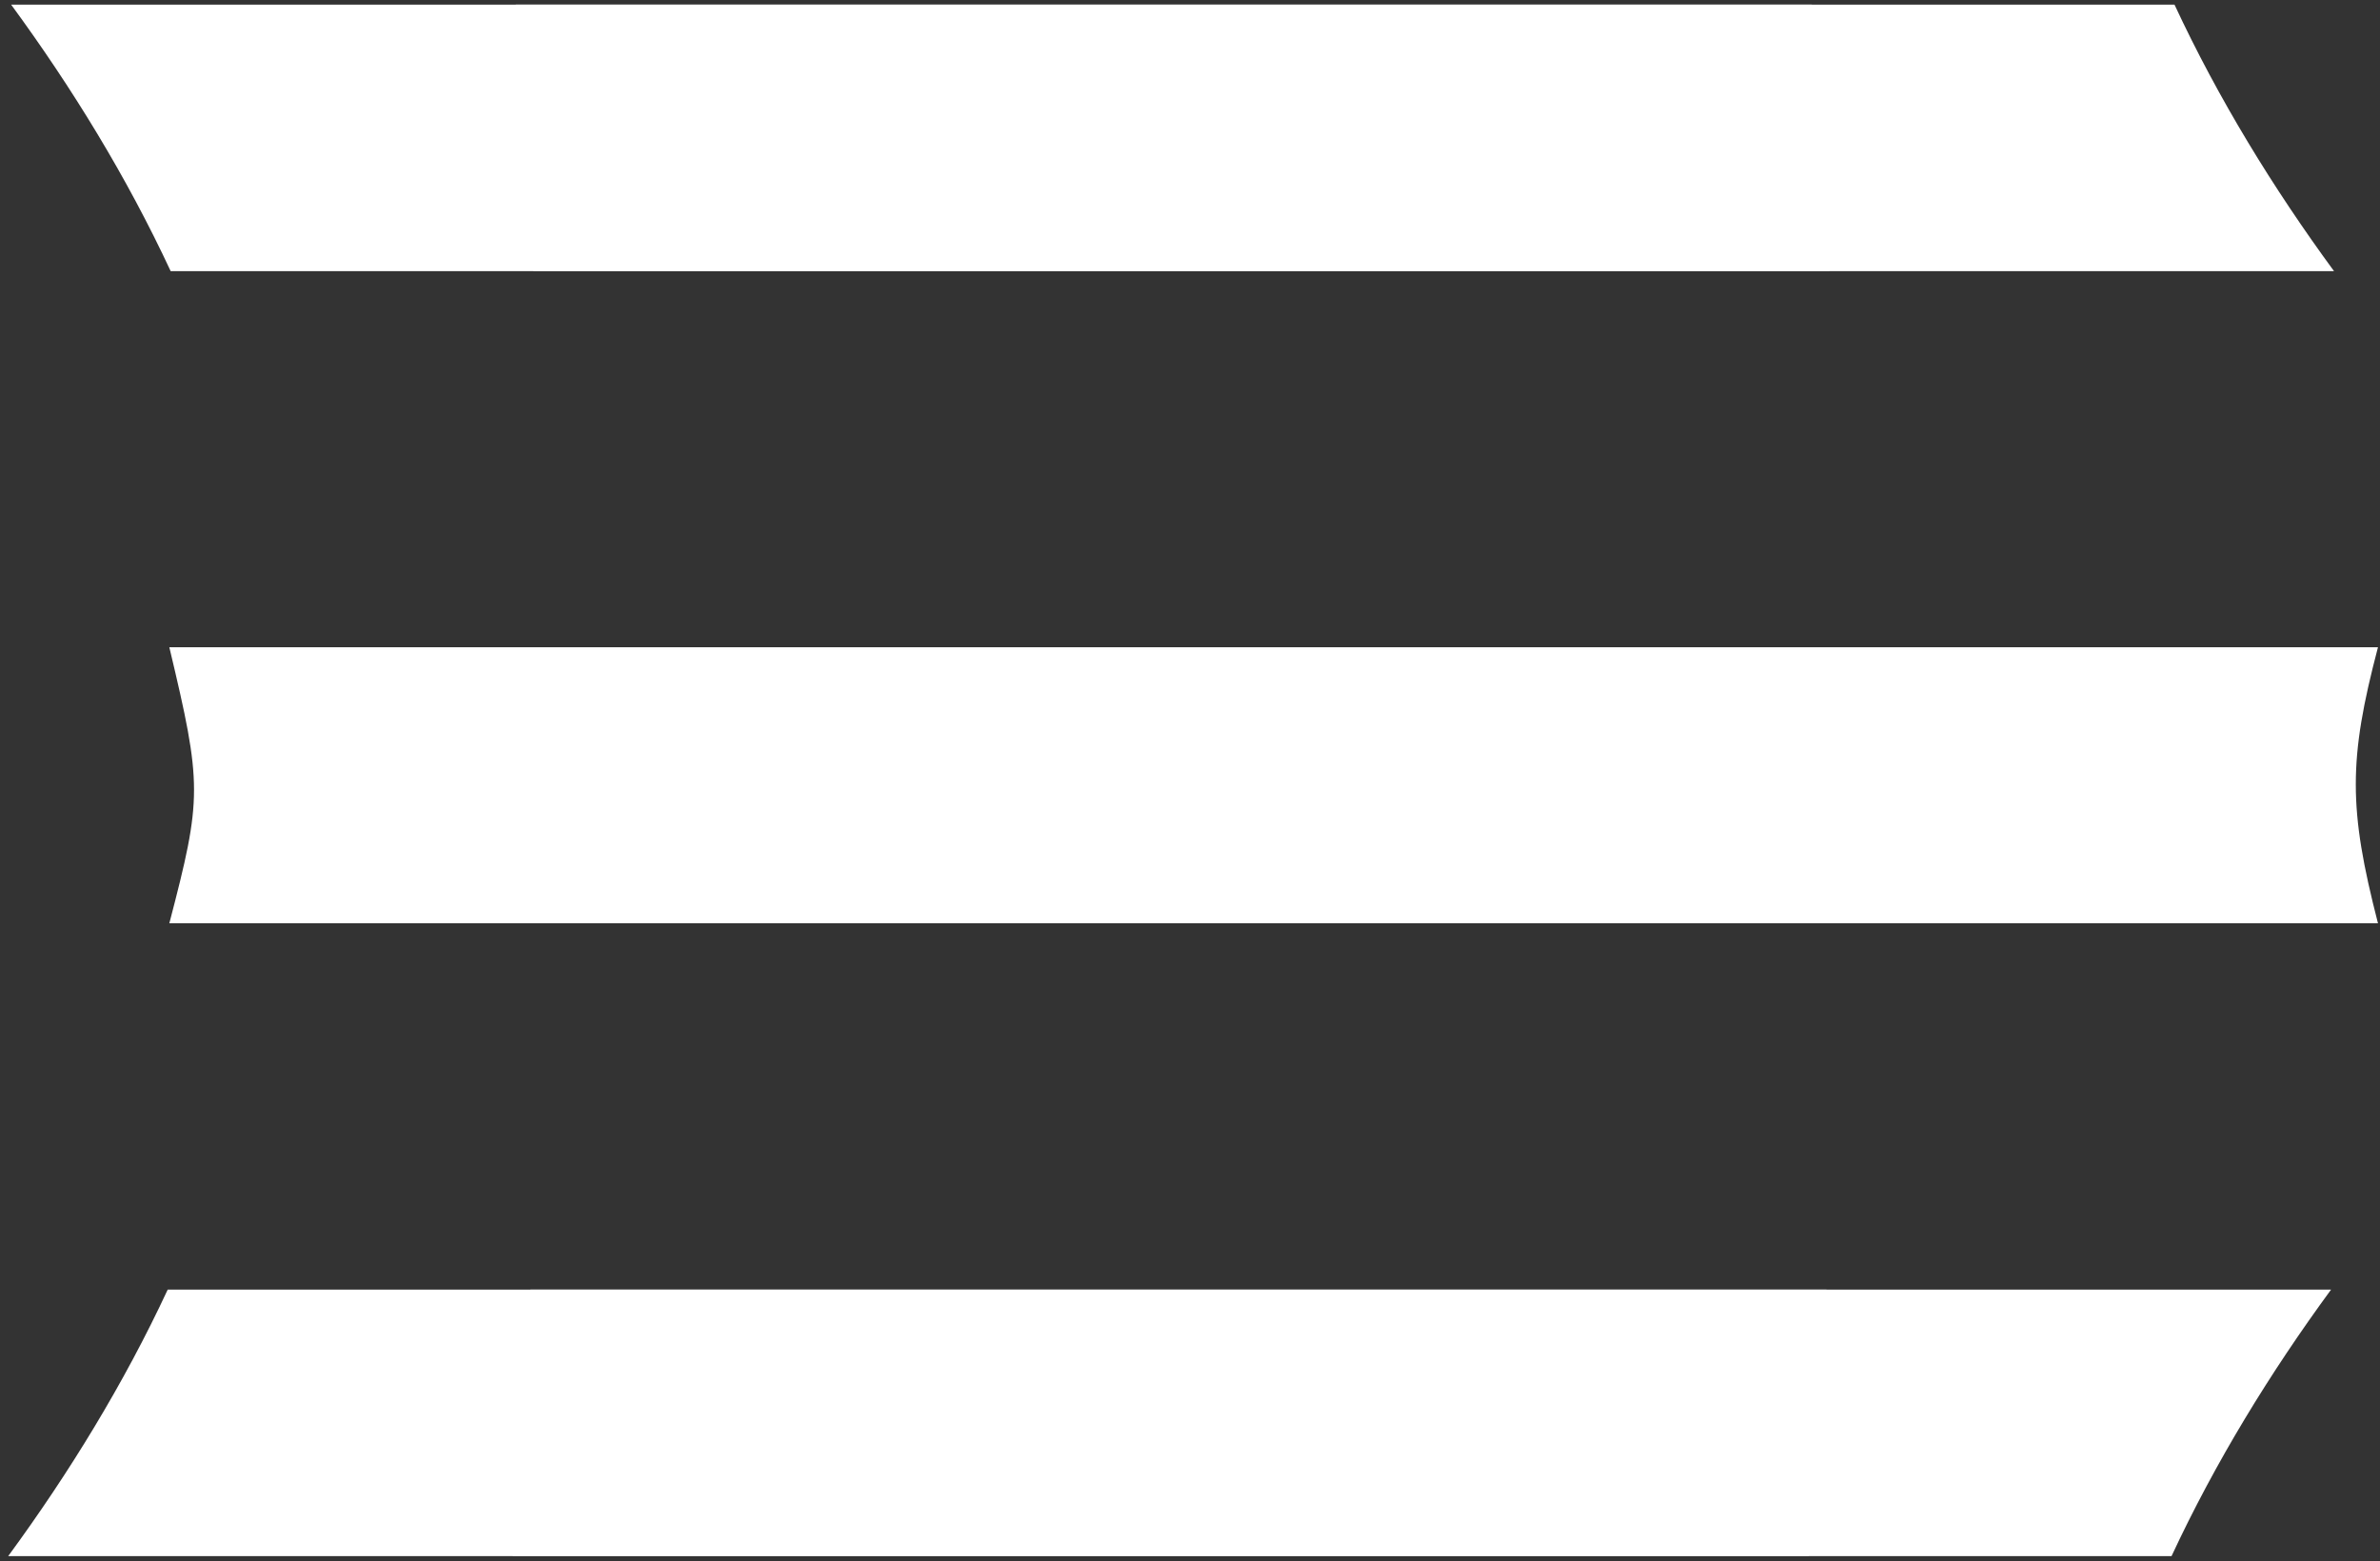
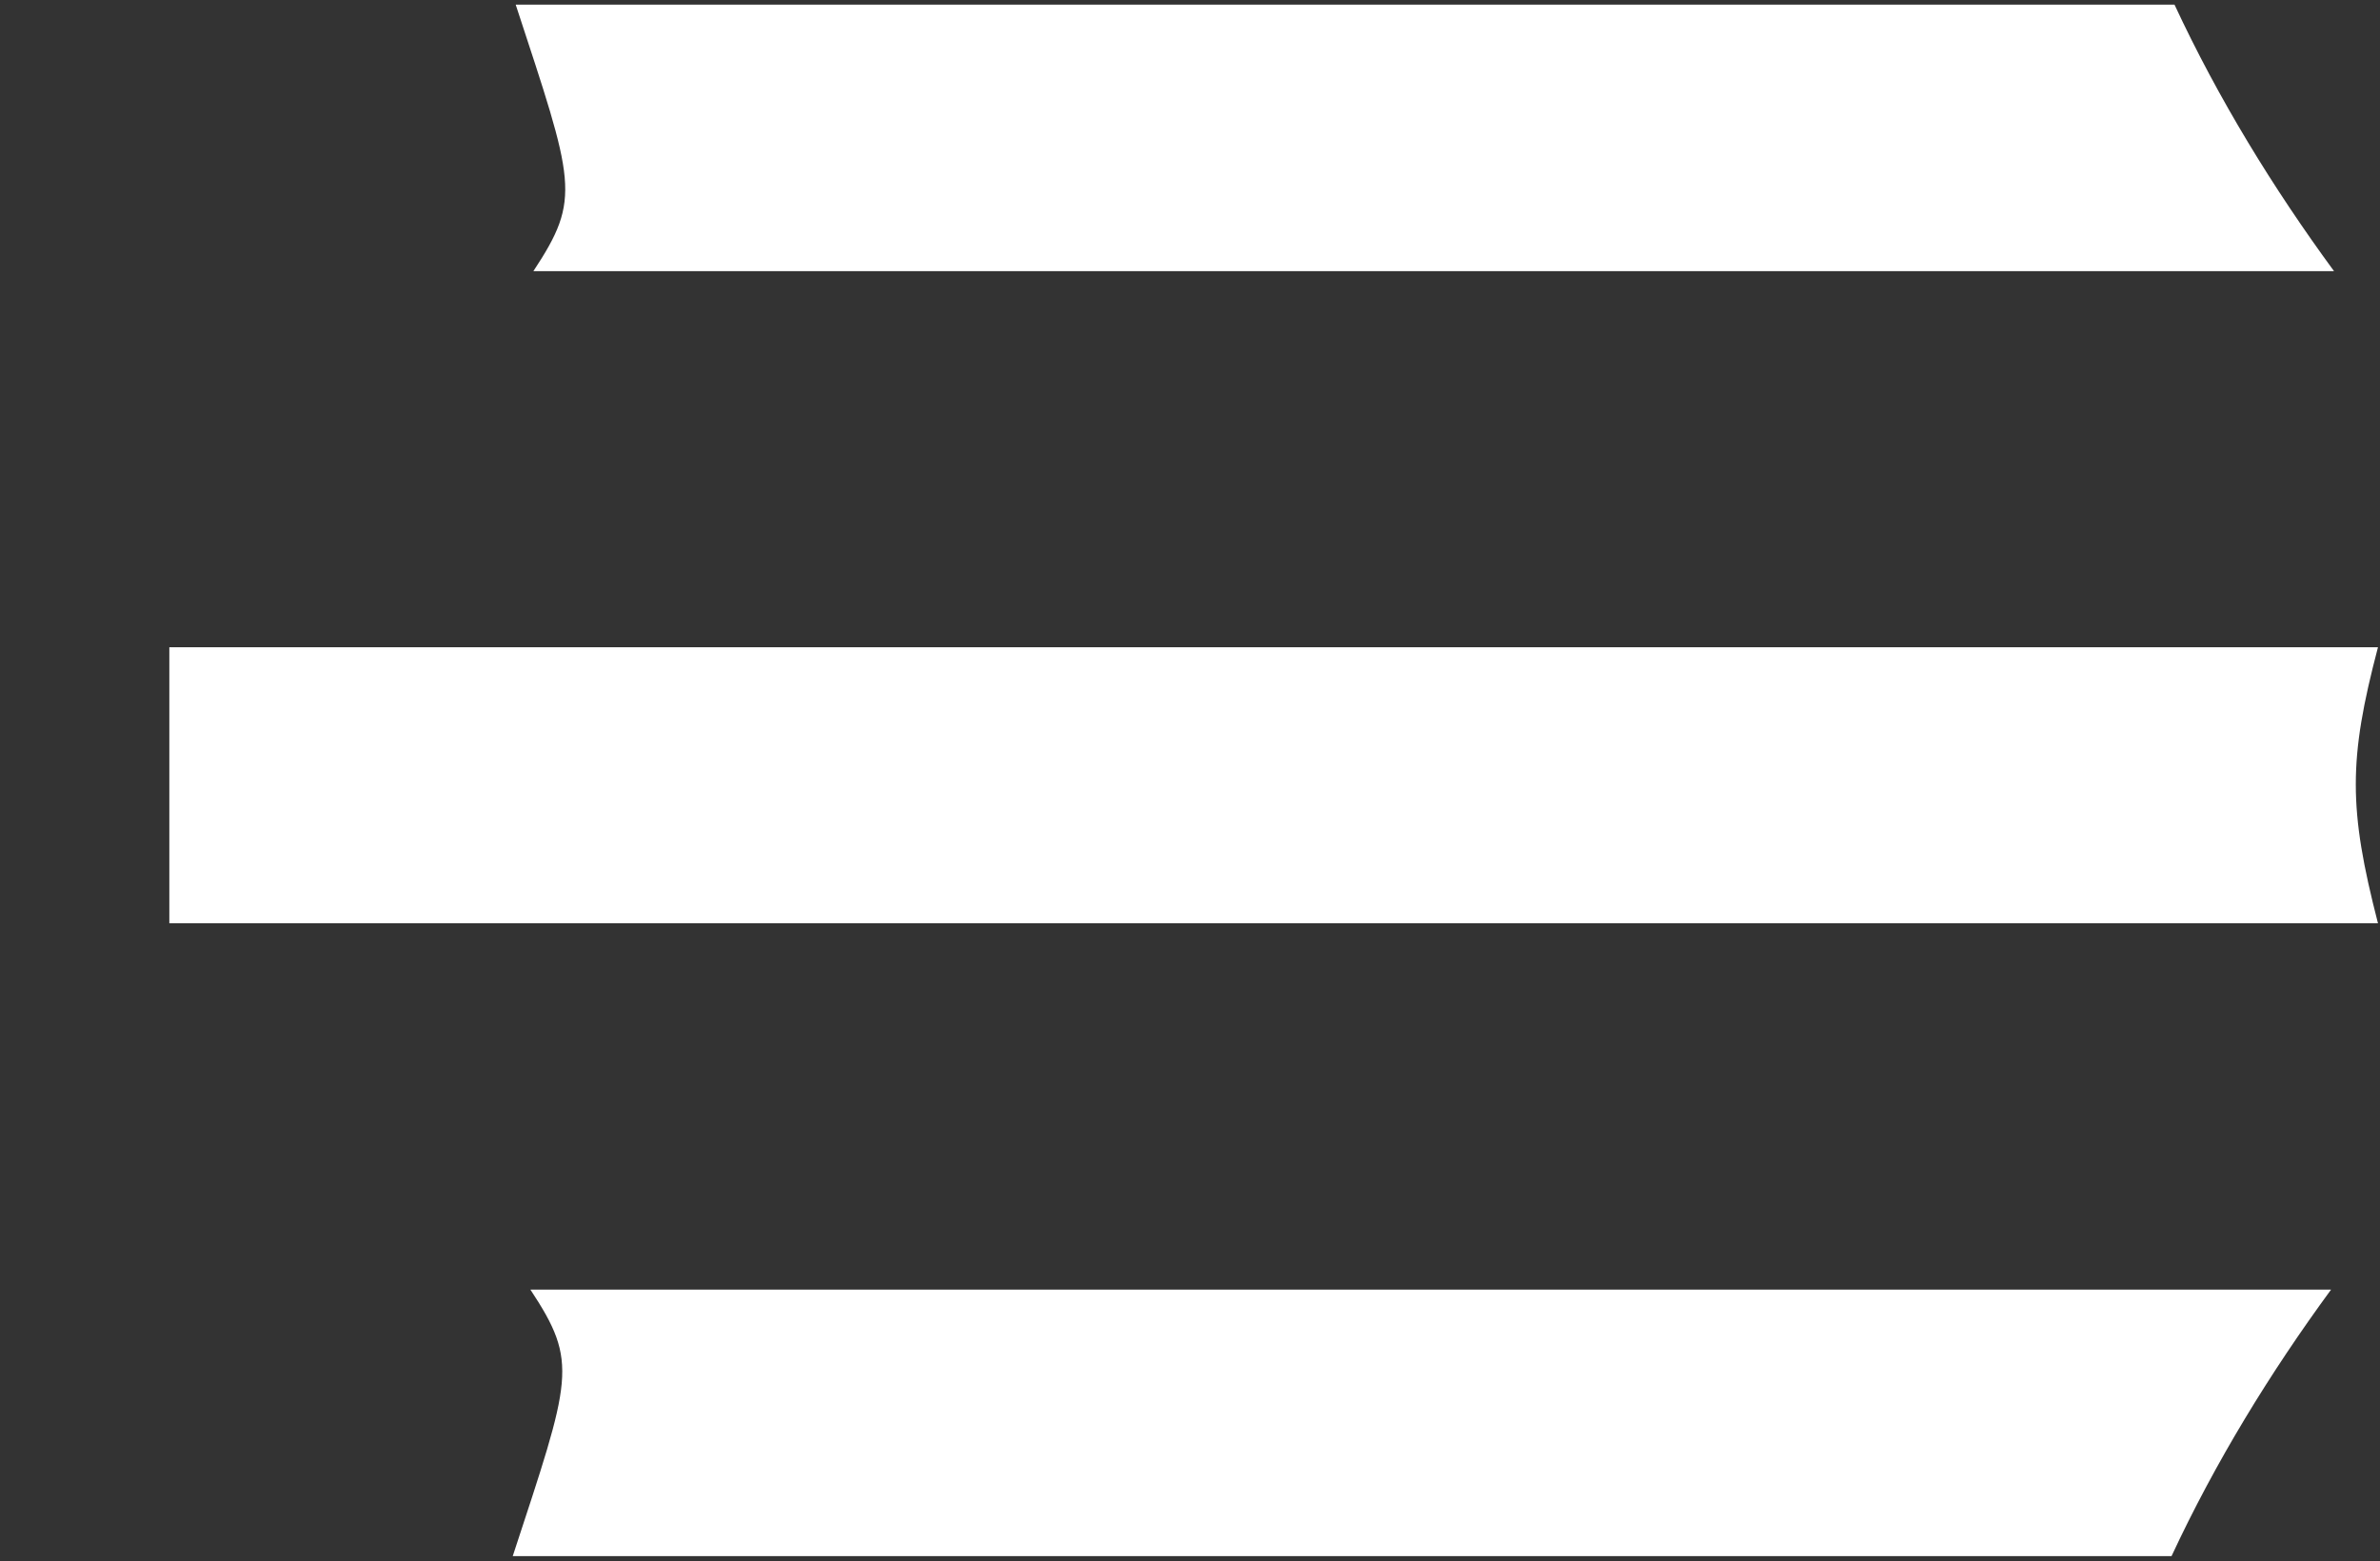
<svg xmlns="http://www.w3.org/2000/svg" width="250px" height="164px" viewBox="0 0 250 164" version="1.1">
  <rect x="0" y="0" width="250" height="164" fill="#333333" stroke="none" />
  <title>Group 5</title>
  <desc>Created with Sketch.</desc>
  <g id="Page-1" stroke="none" stroke-width="1" fill="none" fill-rule="evenodd">
    <g id="Group-5" fill="#FFFFFF">
      <g id="Group-4" transform="translate(125, 82) scale(-1, 1) translate(-125, -82) ">
        <g id="Group-3" transform="translate(127.157, 14.5) rotate(90) translate(-127.157, -14.5) translate(112.657, -108)">
-           <path d="M0.489,0.828 C0.489,84.892 0.489,147.94 0.489,189.972 C8.21,184.88 9.732,185.676 28.489,191.828 C28.489,153.107 28.489,95.026 28.489,17.585 C18.593,12.975 9.235,7.239 0.489,0.828 Z" id="Path" />
          <path d="M0.489,53.828 C0.489,137.892 0.489,200.94 0.489,242.972 C8.21,237.88 9.732,238.676 28.489,244.828 C28.489,206.107 28.489,148.026 28.489,70.585 C18.593,65.975 9.235,60.239 0.489,53.828 Z" id="Path" transform="translate(14.489, 149.328) scale(-1, -1) translate(-14.489, -149.328) " />
        </g>
        <g id="Group-3" transform="translate(126.813, 149.5) scale(-1, 1) rotate(90) translate(-126.813, -149.5) translate(112.313, 27)">
          <path d="M0.489,0.828 C0.489,84.892 0.489,147.94 0.489,189.972 C8.21,184.88 9.732,185.676 28.489,191.828 C28.489,153.107 28.489,95.026 28.489,17.585 C18.593,12.975 9.235,7.239 0.489,0.828 Z" id="Path" />
-           <path d="M0.489,53.828 C0.489,137.892 0.489,200.94 0.489,242.972 C8.21,237.88 9.732,238.676 28.489,244.828 C28.489,206.107 28.489,148.026 28.489,70.585 C18.593,65.975 9.235,60.239 0.489,53.828 Z" id="Path" transform="translate(14.489, 149.328) scale(-1, -1) translate(-14.489, -149.328) " />
        </g>
        <g id="Group-3" transform="translate(116.213, 82.5) scale(-1, 1) rotate(90) translate(-116.213, -82.5) translate(101.713, -33.5)">
          <path d="M0,0 C0,88.455 0,154.445 0,197.971 C7.997,192.698 9.573,193.522 29,199.893 C29,159.796 29,93.165 29,0 C16.946,3.105 11.801,3.105 0,0 Z" id="Path" />
-           <path d="M0,50 C6.70759744e-17,125.823 1.00613962e-16,185.839 1.00613962e-16,230.048 C7.997,224.692 9.573,225.529 29,232 C29,191.274 29,130.607 29,50 C14.5,53.458 13.222,53.458 0,50 Z" id="Path" transform="translate(14.5, 141) scale(-1, -1) translate(-14.5, -141) " />
+           <path d="M0,50 C6.70759744e-17,125.823 1.00613962e-16,185.839 1.00613962e-16,230.048 C7.997,224.692 9.573,225.529 29,232 C29,191.274 29,130.607 29,50 Z" id="Path" transform="translate(14.5, 141) scale(-1, -1) translate(-14.5, -141) " />
        </g>
      </g>
    </g>
  </g>
</svg>